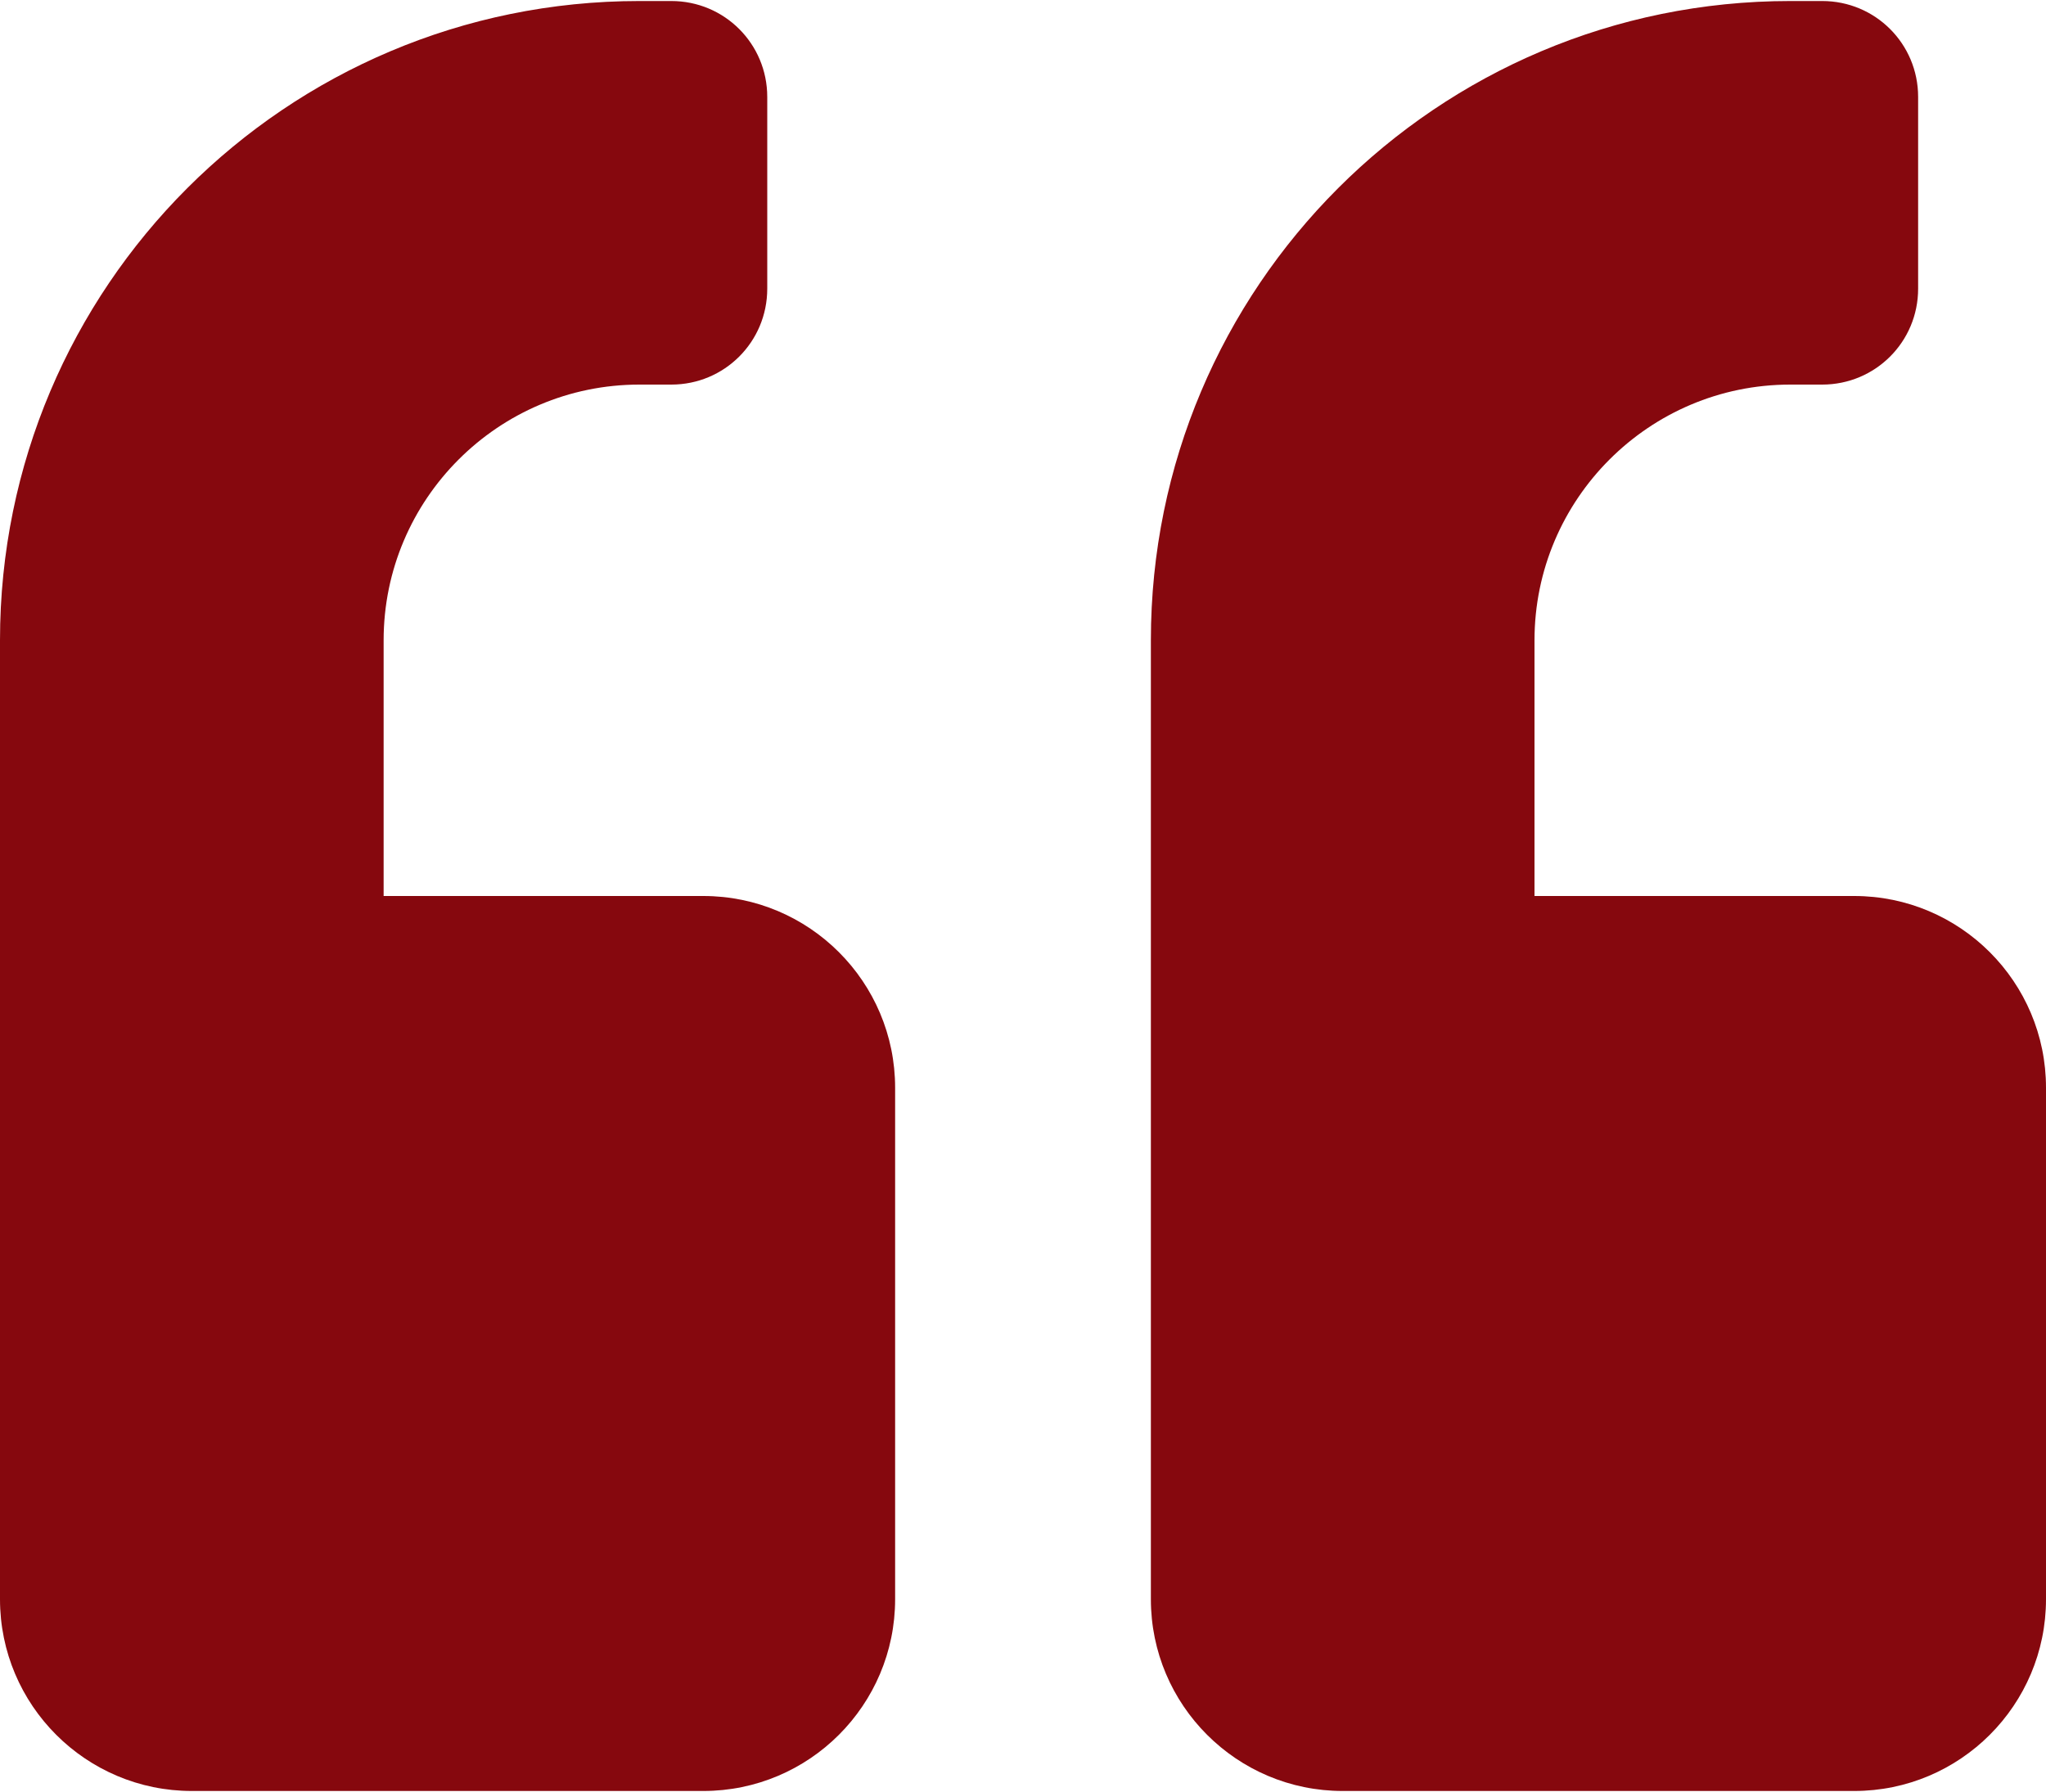
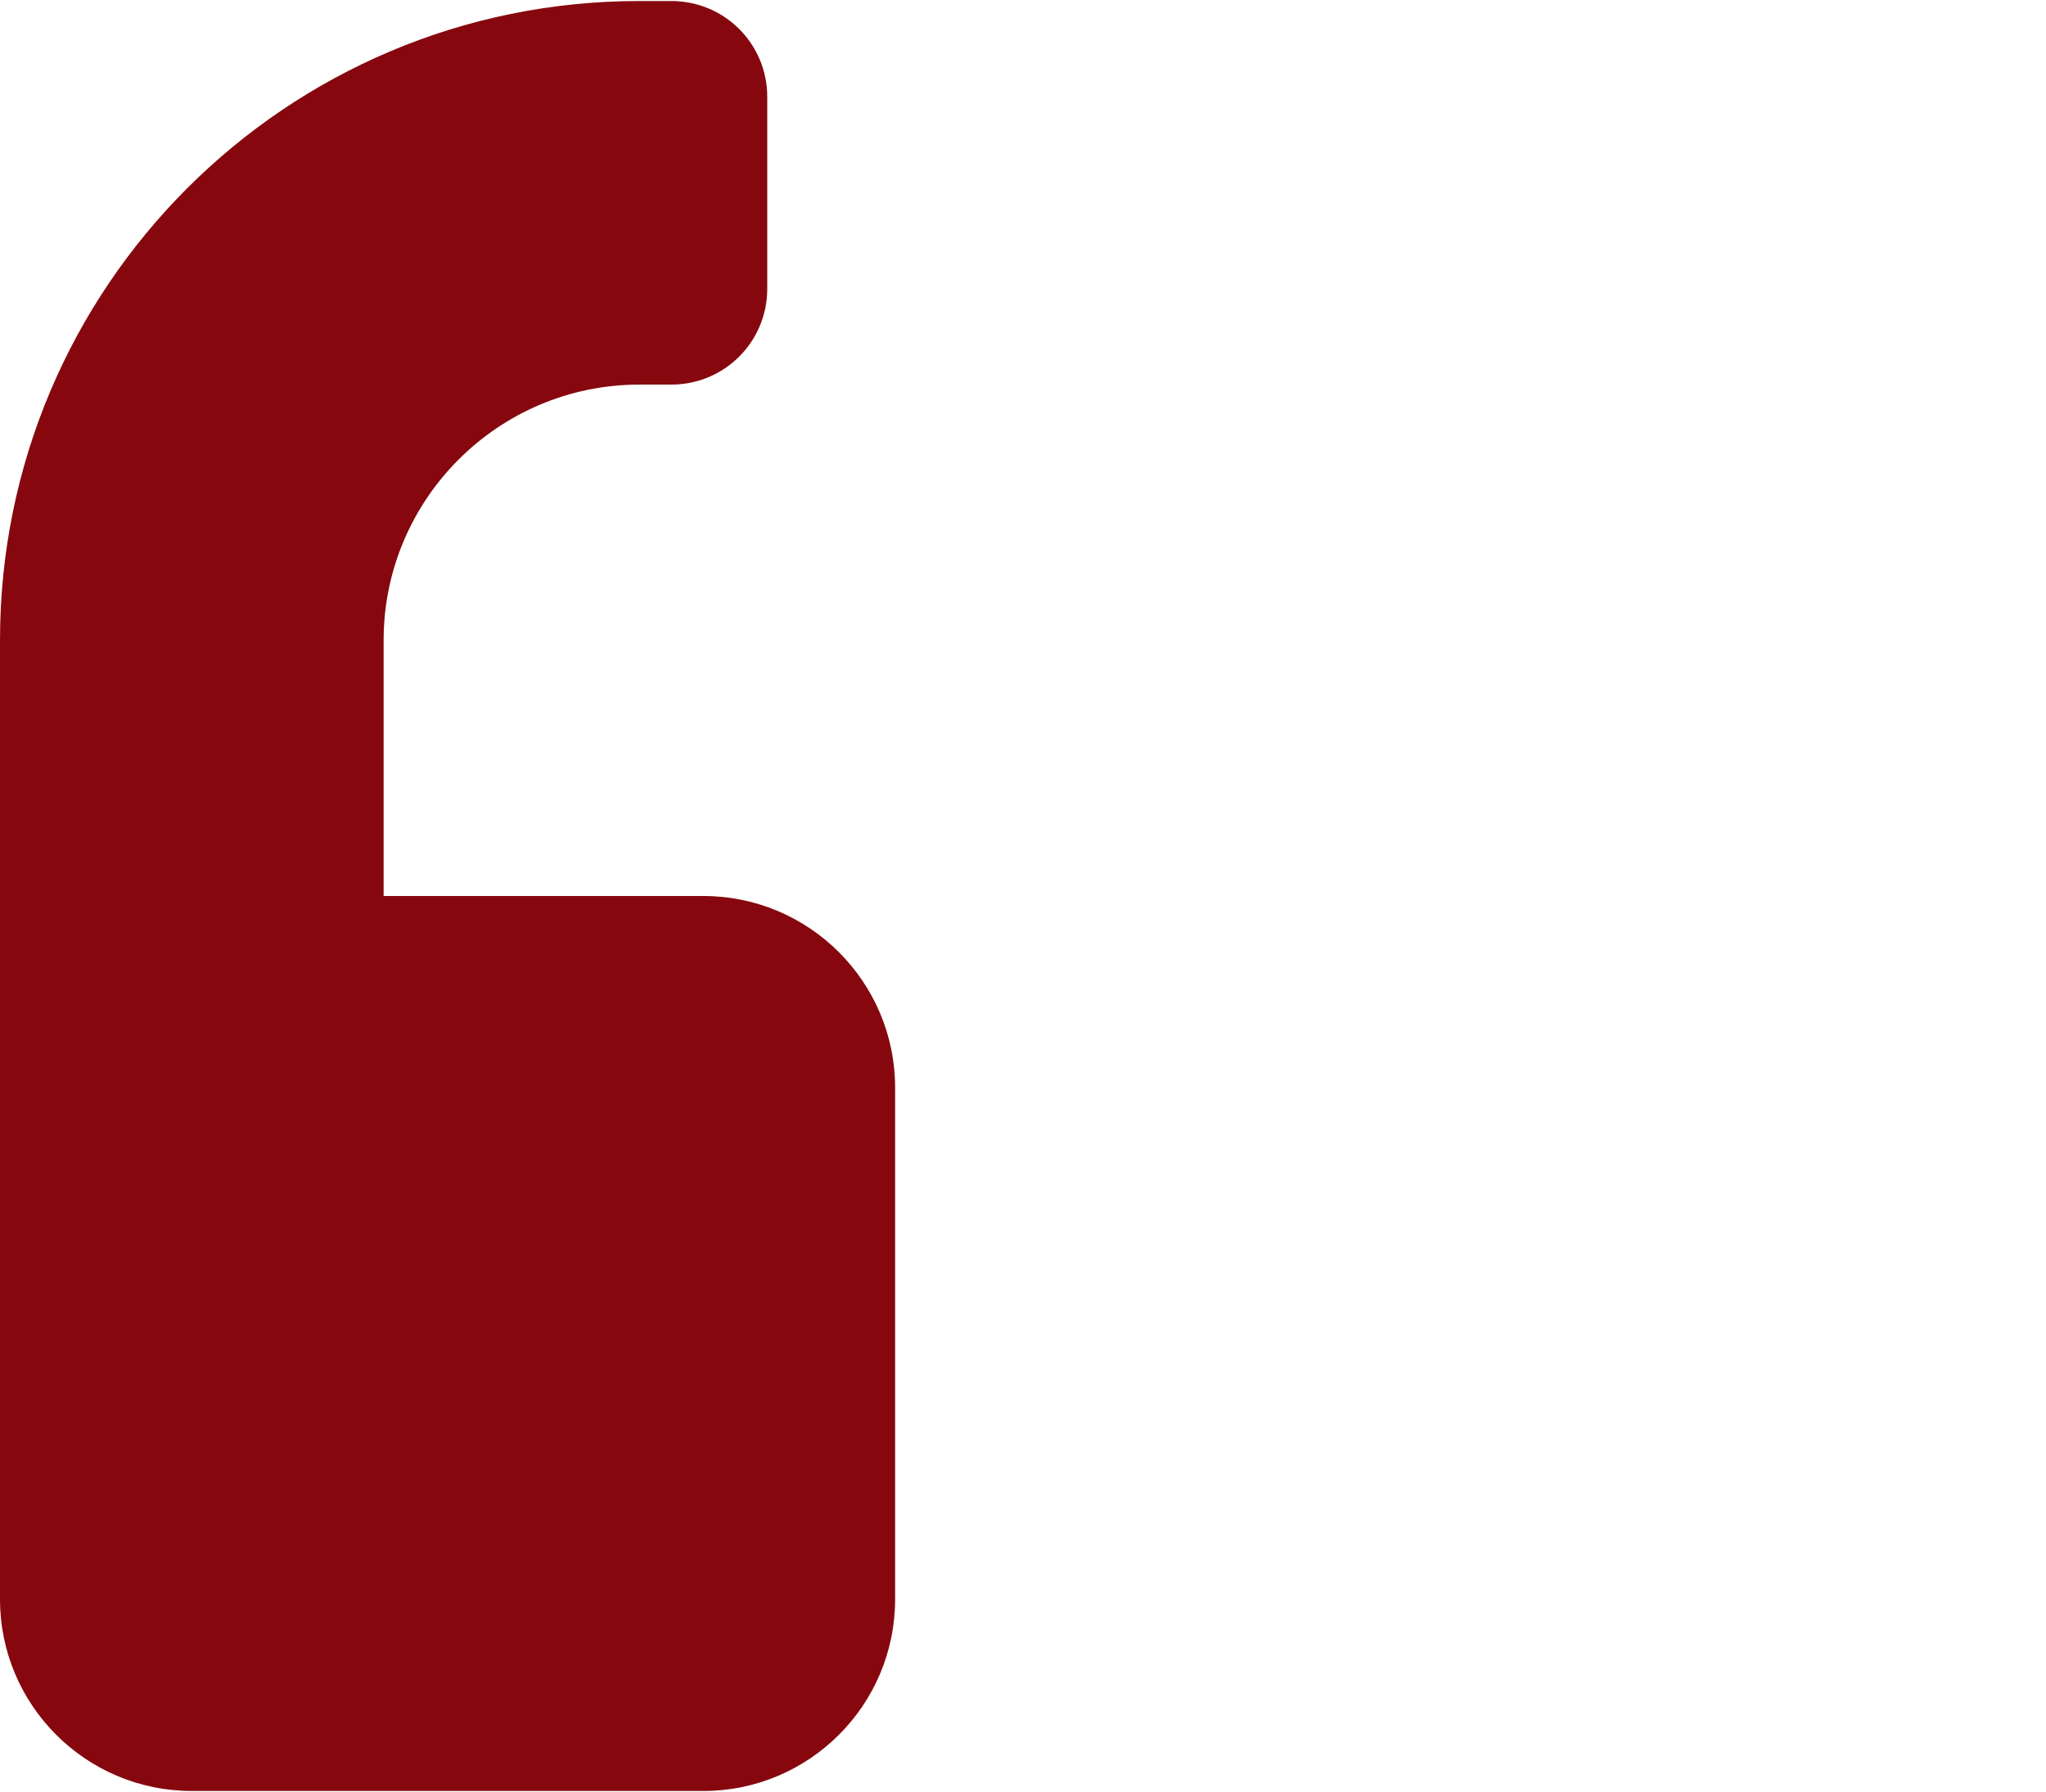
<svg xmlns="http://www.w3.org/2000/svg" width="500" height="438" viewBox="0 0 500 438" fill="none">
  <path d="M171.875 219H93.75V156.5C93.75 122.027 121.777 94 156.25 94H164.062C177.05 94 187.5 83.551 187.5 70.562V23.688C187.5 10.7 177.051 0.25 164.062 0.25H156.25C69.922 0.25 0 70.172 0 156.5V390.875C0 416.754 20.996 437.75 46.875 437.75H171.875C197.754 437.75 218.75 416.754 218.75 390.875V265.875C218.75 239.996 197.754 219 171.875 219Z" fill="#86080E" />
-   <path d="M453.125 219H375V156.5C375 122.027 403.027 94 437.5 94H445.312C458.3 94 468.75 83.551 468.75 70.562V23.688C468.75 10.7 458.301 0.25 445.312 0.25H437.5C351.172 0.25 281.25 70.172 281.25 156.5V390.875C281.25 416.754 302.246 437.75 328.125 437.75H453.125C479.004 437.75 500 416.754 500 390.875V265.875C500 239.996 479.004 219 453.125 219Z" fill="#86080E" />
</svg>